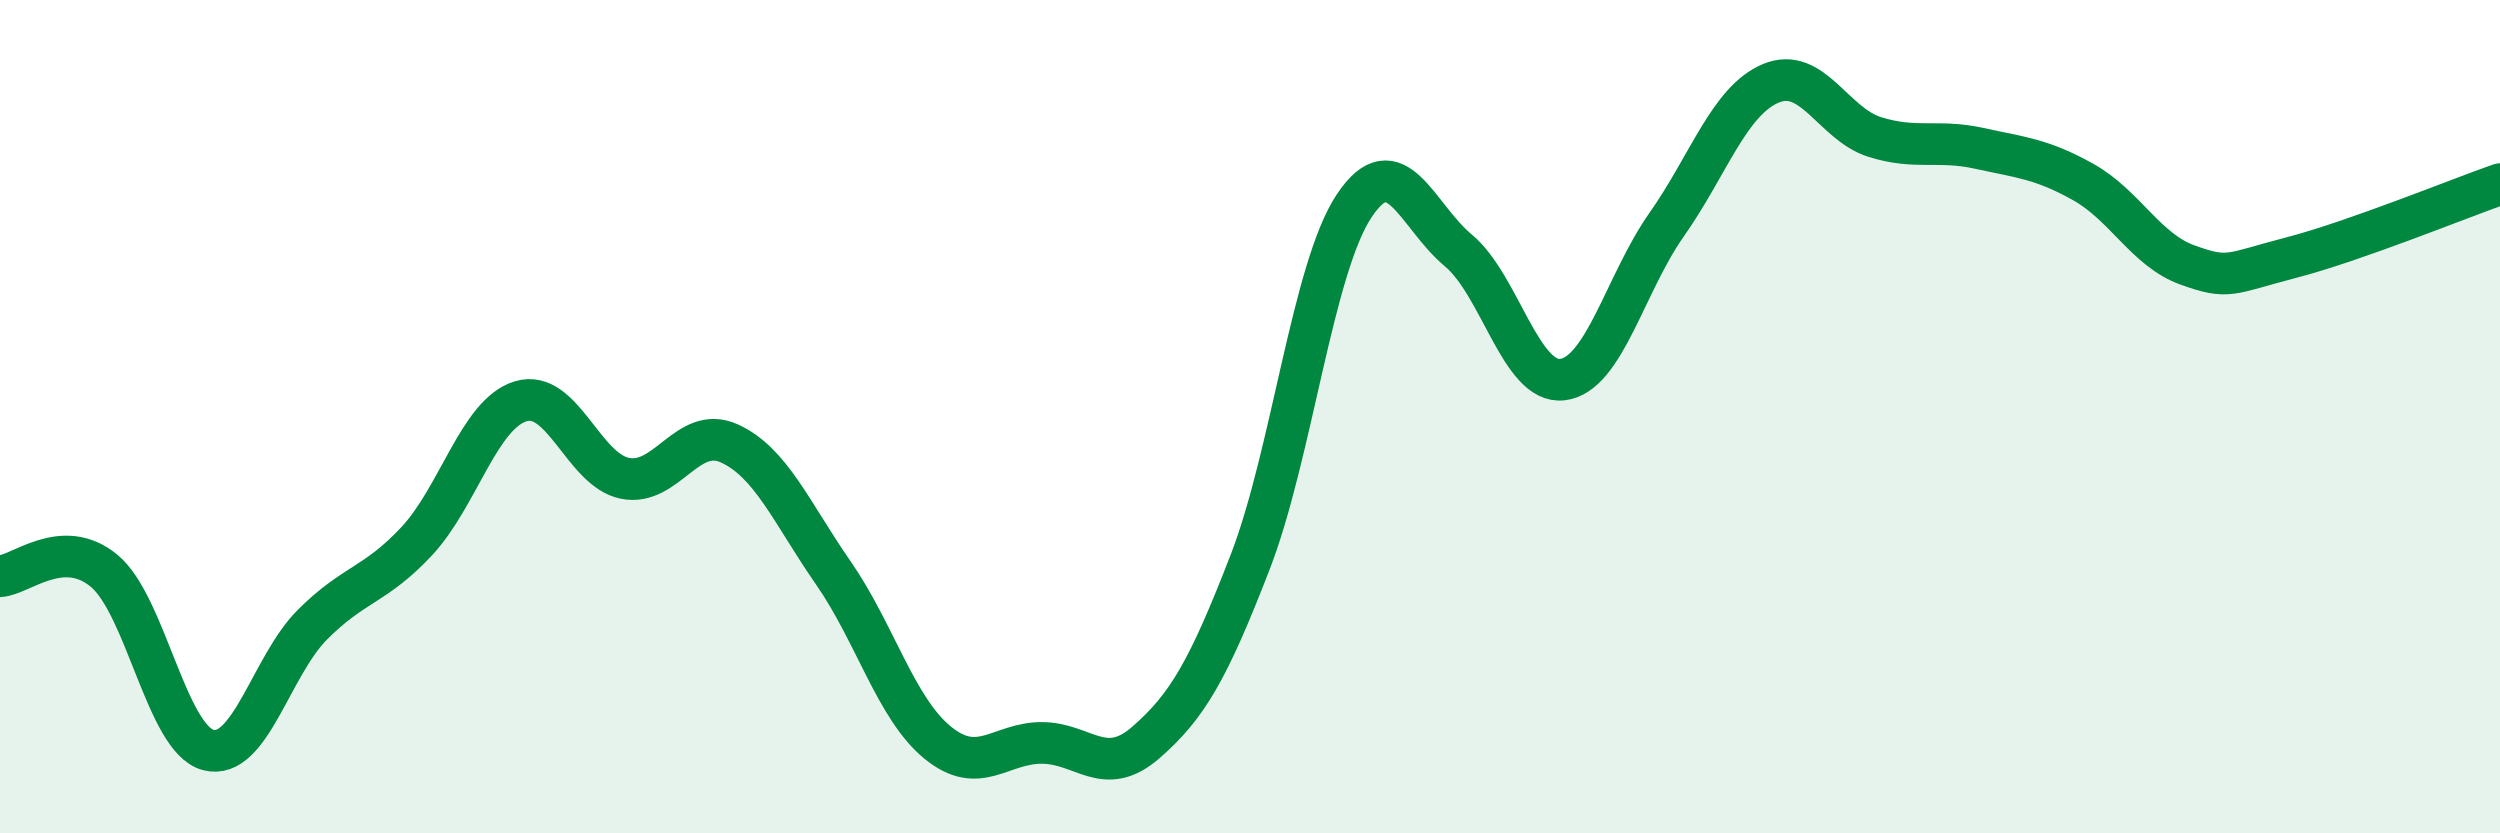
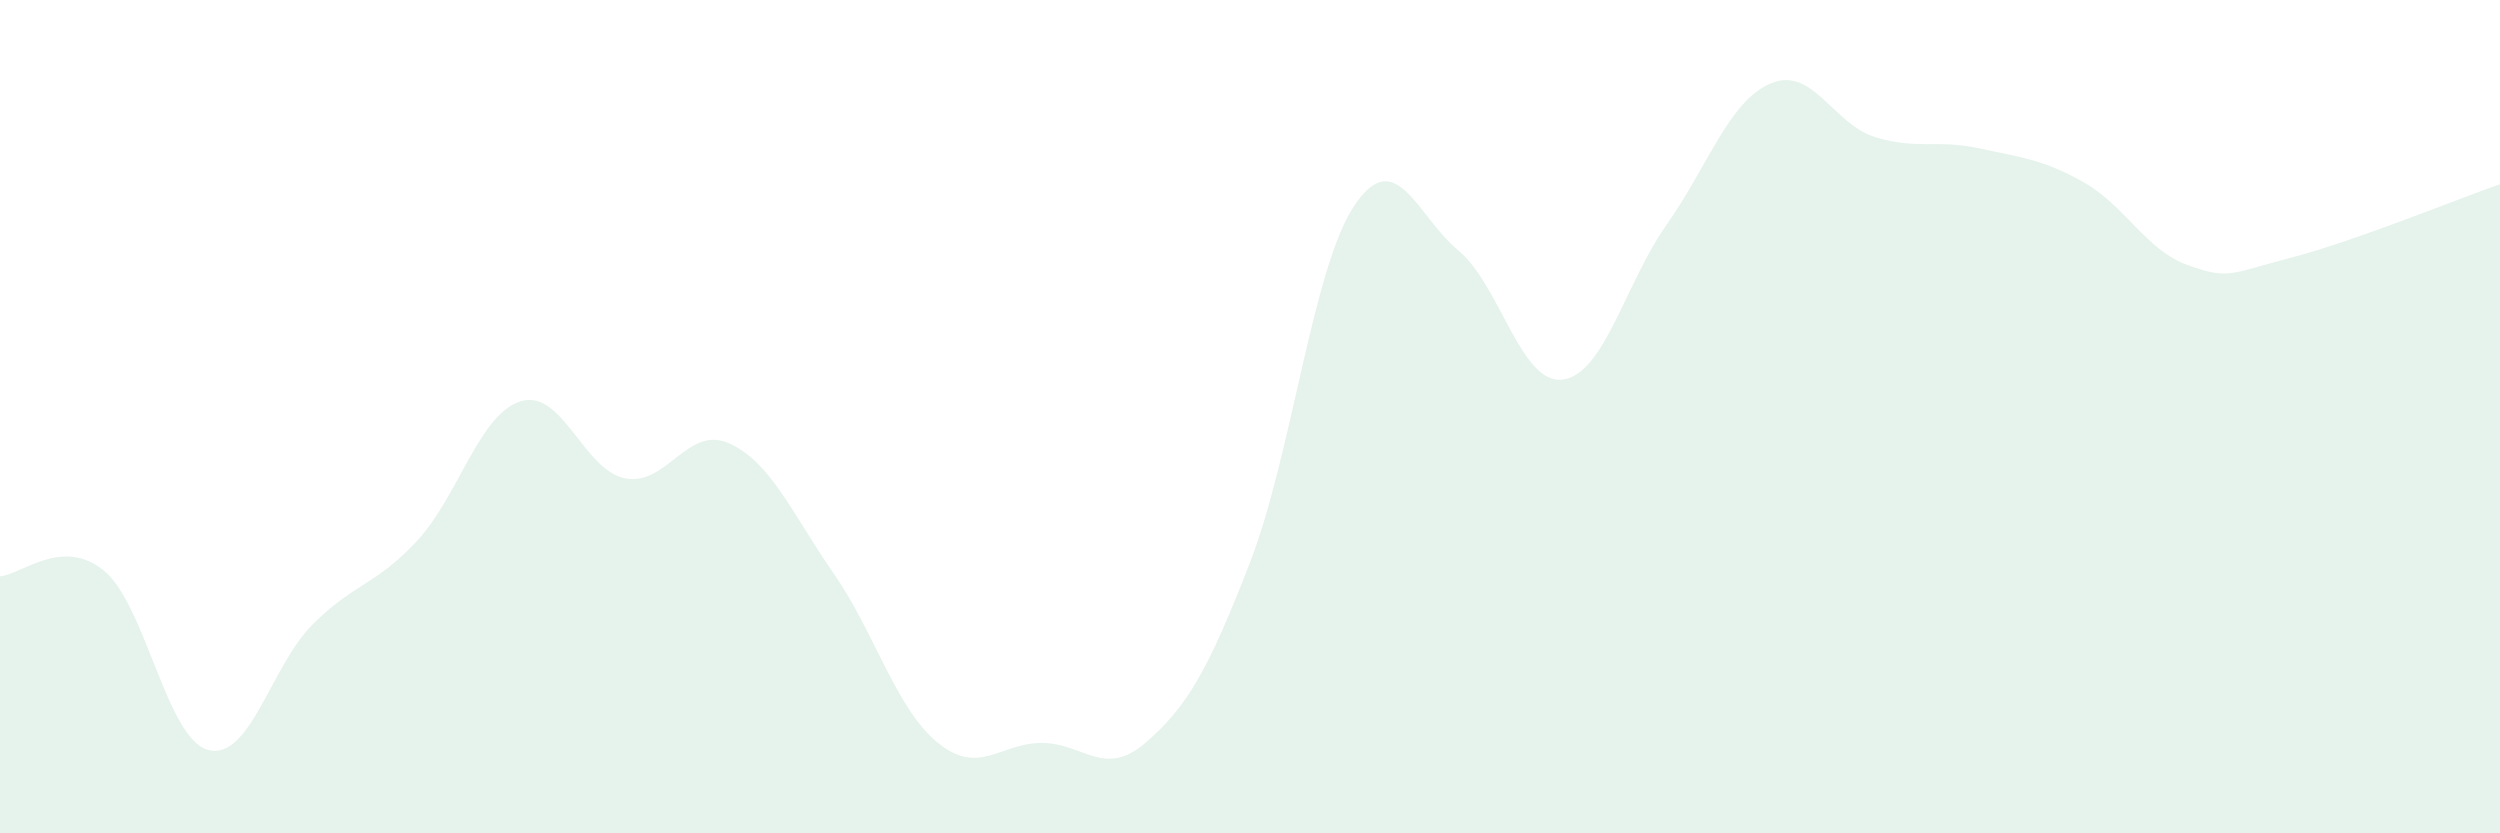
<svg xmlns="http://www.w3.org/2000/svg" width="60" height="20" viewBox="0 0 60 20">
  <path d="M 0,13.83 C 0.5,13.8 1.5,12.87 2.5,13.7 C 3.5,14.53 4,17.74 5,18 C 6,18.26 6.5,15.99 7.5,14.99 C 8.5,13.99 9,14.06 10,12.99 C 11,11.92 11.5,9.93 12.5,9.63 C 13.5,9.33 14,11.28 15,11.48 C 16,11.68 16.5,10.19 17.5,10.64 C 18.5,11.09 19,12.31 20,13.75 C 21,15.19 21.5,17 22.5,17.82 C 23.5,18.64 24,17.83 25,17.83 C 26,17.83 26.5,18.69 27.5,17.82 C 28.5,16.95 29,16.08 30,13.5 C 31,10.92 31.5,6.44 32.5,4.94 C 33.5,3.44 34,5.18 35,6.01 C 36,6.84 36.5,9.23 37.5,9.11 C 38.5,8.99 39,6.81 40,5.39 C 41,3.97 41.5,2.42 42.5,2 C 43.5,1.58 44,2.98 45,3.29 C 46,3.6 46.5,3.34 47.5,3.56 C 48.5,3.78 49,3.81 50,4.37 C 51,4.93 51.5,6 52.5,6.36 C 53.5,6.72 53.5,6.57 55,6.18 C 56.5,5.79 59,4.77 60,4.42L60 20L0 20Z" fill="#008740" opacity="0.1" stroke-linecap="round" stroke-linejoin="round" />
-   <path d="M 0,13.83 C 0.5,13.8 1.5,12.87 2.5,13.7 C 3.5,14.53 4,17.74 5,18 C 6,18.26 6.5,15.99 7.5,14.99 C 8.5,13.99 9,14.06 10,12.99 C 11,11.92 11.5,9.93 12.5,9.63 C 13.5,9.33 14,11.28 15,11.48 C 16,11.68 16.5,10.19 17.5,10.64 C 18.5,11.09 19,12.31 20,13.75 C 21,15.19 21.5,17 22.5,17.82 C 23.5,18.64 24,17.83 25,17.83 C 26,17.83 26.5,18.69 27.5,17.82 C 28.5,16.95 29,16.08 30,13.5 C 31,10.92 31.5,6.44 32.5,4.94 C 33.5,3.44 34,5.18 35,6.01 C 36,6.84 36.5,9.23 37.5,9.11 C 38.5,8.99 39,6.81 40,5.39 C 41,3.97 41.5,2.42 42.5,2 C 43.5,1.58 44,2.98 45,3.29 C 46,3.6 46.5,3.34 47.5,3.56 C 48.5,3.78 49,3.81 50,4.37 C 51,4.93 51.5,6 52.5,6.36 C 53.5,6.72 53.5,6.57 55,6.18 C 56.5,5.79 59,4.77 60,4.42" stroke="#008740" stroke-width="1" fill="none" stroke-linecap="round" stroke-linejoin="round" />
</svg>